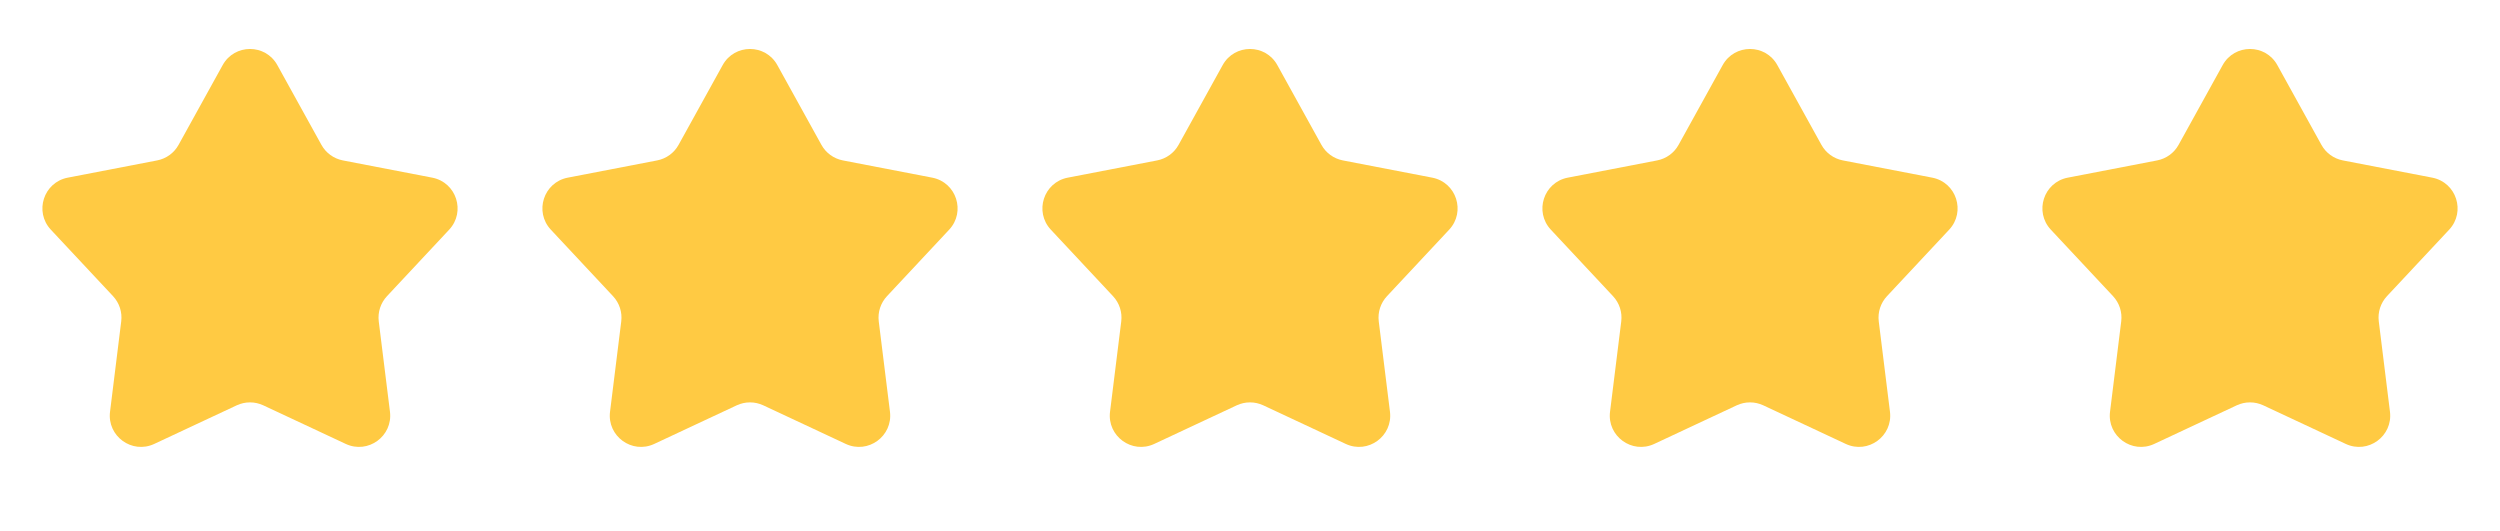
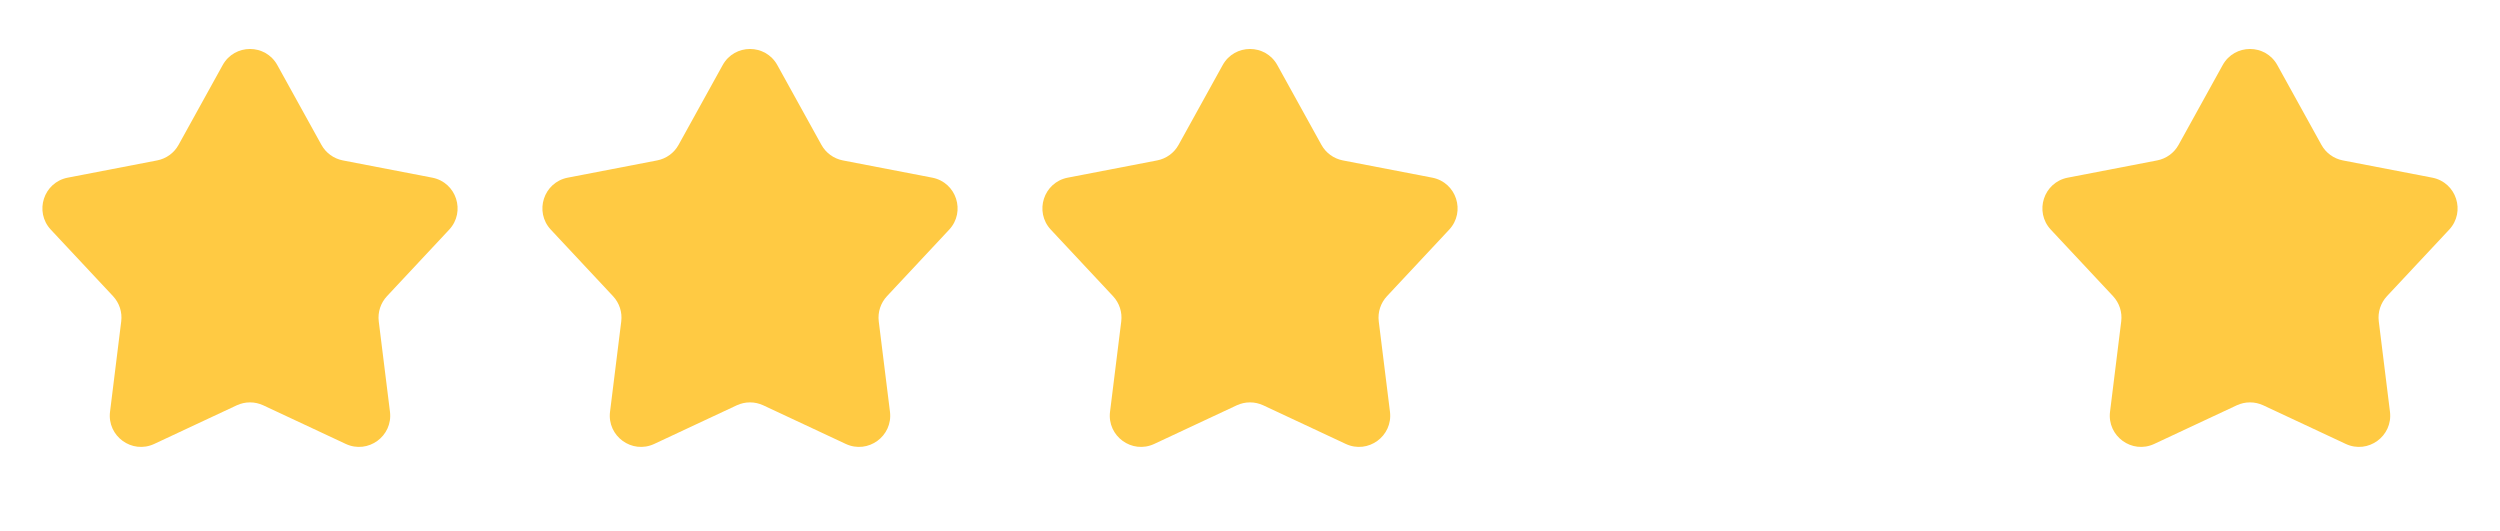
<svg xmlns="http://www.w3.org/2000/svg" width="80" height="17" viewBox="0 0 80 17" fill="none">
  <path d="M7.125 2.084C7.505 1.395 8.495 1.395 8.875 2.084L10.285 4.634C10.428 4.894 10.679 5.076 10.97 5.133L13.832 5.685C14.604 5.834 14.91 6.775 14.373 7.35L12.383 9.478C12.18 9.695 12.084 9.99 12.12 10.284L12.479 13.176C12.576 13.957 11.776 14.539 11.063 14.205L8.424 12.97C8.155 12.845 7.845 12.845 7.576 12.97L4.937 14.205C4.224 14.539 3.424 13.957 3.521 13.176L3.879 10.284C3.916 9.99 3.82 9.695 3.618 9.478L1.627 7.35C1.09 6.775 1.396 5.834 2.168 5.685L5.03 5.133C5.321 5.076 5.572 4.894 5.715 4.634L7.125 2.084Z" fill="#FFCA43" />
  <path d="M23.125 2.084C23.505 1.395 24.495 1.395 24.875 2.084L26.285 4.634C26.428 4.894 26.679 5.076 26.97 5.133L29.832 5.685C30.604 5.834 30.91 6.775 30.373 7.35L28.383 9.478C28.18 9.695 28.084 9.99 28.12 10.284L28.479 13.176C28.576 13.957 27.776 14.539 27.063 14.205L24.424 12.97C24.155 12.845 23.845 12.845 23.576 12.97L20.937 14.205C20.224 14.539 19.424 13.957 19.521 13.176L19.88 10.284C19.916 9.99 19.82 9.695 19.617 9.478L17.627 7.35C17.09 6.775 17.396 5.834 18.168 5.685L21.03 5.133C21.321 5.076 21.572 4.894 21.715 4.634L23.125 2.084Z" fill="#FFCA43" />
  <path d="M39.125 2.084C39.505 1.395 40.495 1.395 40.875 2.084L42.285 4.634C42.428 4.894 42.679 5.076 42.97 5.133L45.832 5.685C46.604 5.834 46.91 6.775 46.373 7.35L44.383 9.478C44.18 9.695 44.084 9.99 44.12 10.284L44.479 13.176C44.576 13.957 43.776 14.539 43.063 14.205L40.424 12.97C40.155 12.845 39.845 12.845 39.576 12.97L36.937 14.205C36.224 14.539 35.424 13.957 35.521 13.176L35.88 10.284C35.916 9.99 35.82 9.695 35.617 9.478L33.627 7.35C33.09 6.775 33.396 5.834 34.168 5.685L37.03 5.133C37.321 5.076 37.572 4.894 37.715 4.634L39.125 2.084Z" fill="#FFCA43" />
-   <path d="M55.125 2.084C55.505 1.395 56.495 1.395 56.875 2.084L58.285 4.634C58.428 4.894 58.679 5.076 58.97 5.133L61.832 5.685C62.604 5.834 62.91 6.775 62.373 7.35L60.383 9.478C60.18 9.695 60.084 9.99 60.12 10.284L60.479 13.176C60.576 13.957 59.776 14.539 59.063 14.205L56.424 12.97C56.155 12.845 55.845 12.845 55.576 12.97L52.937 14.205C52.224 14.539 51.424 13.957 51.521 13.176L51.88 10.284C51.916 9.99 51.82 9.695 51.617 9.478L49.627 7.35C49.09 6.775 49.396 5.834 50.168 5.685L53.03 5.133C53.321 5.076 53.572 4.894 53.715 4.634L55.125 2.084Z" fill="#FFCA43" />
  <path d="M71.125 2.084C71.505 1.395 72.495 1.395 72.875 2.084L74.285 4.634C74.428 4.894 74.679 5.076 74.97 5.133L77.832 5.685C78.604 5.834 78.91 6.775 78.373 7.35L76.382 9.478C76.18 9.695 76.084 9.99 76.121 10.284L76.479 13.176C76.576 13.957 75.776 14.539 75.063 14.205L72.424 12.97C72.155 12.845 71.845 12.845 71.576 12.97L68.937 14.205C68.224 14.539 67.424 13.957 67.521 13.176L67.879 10.284C67.916 9.99 67.82 9.695 67.618 9.478L65.627 7.35C65.09 6.775 65.396 5.834 66.168 5.685L69.03 5.133C69.321 5.076 69.572 4.894 69.715 4.634L71.125 2.084Z" fill="#FFCA43" />
</svg>